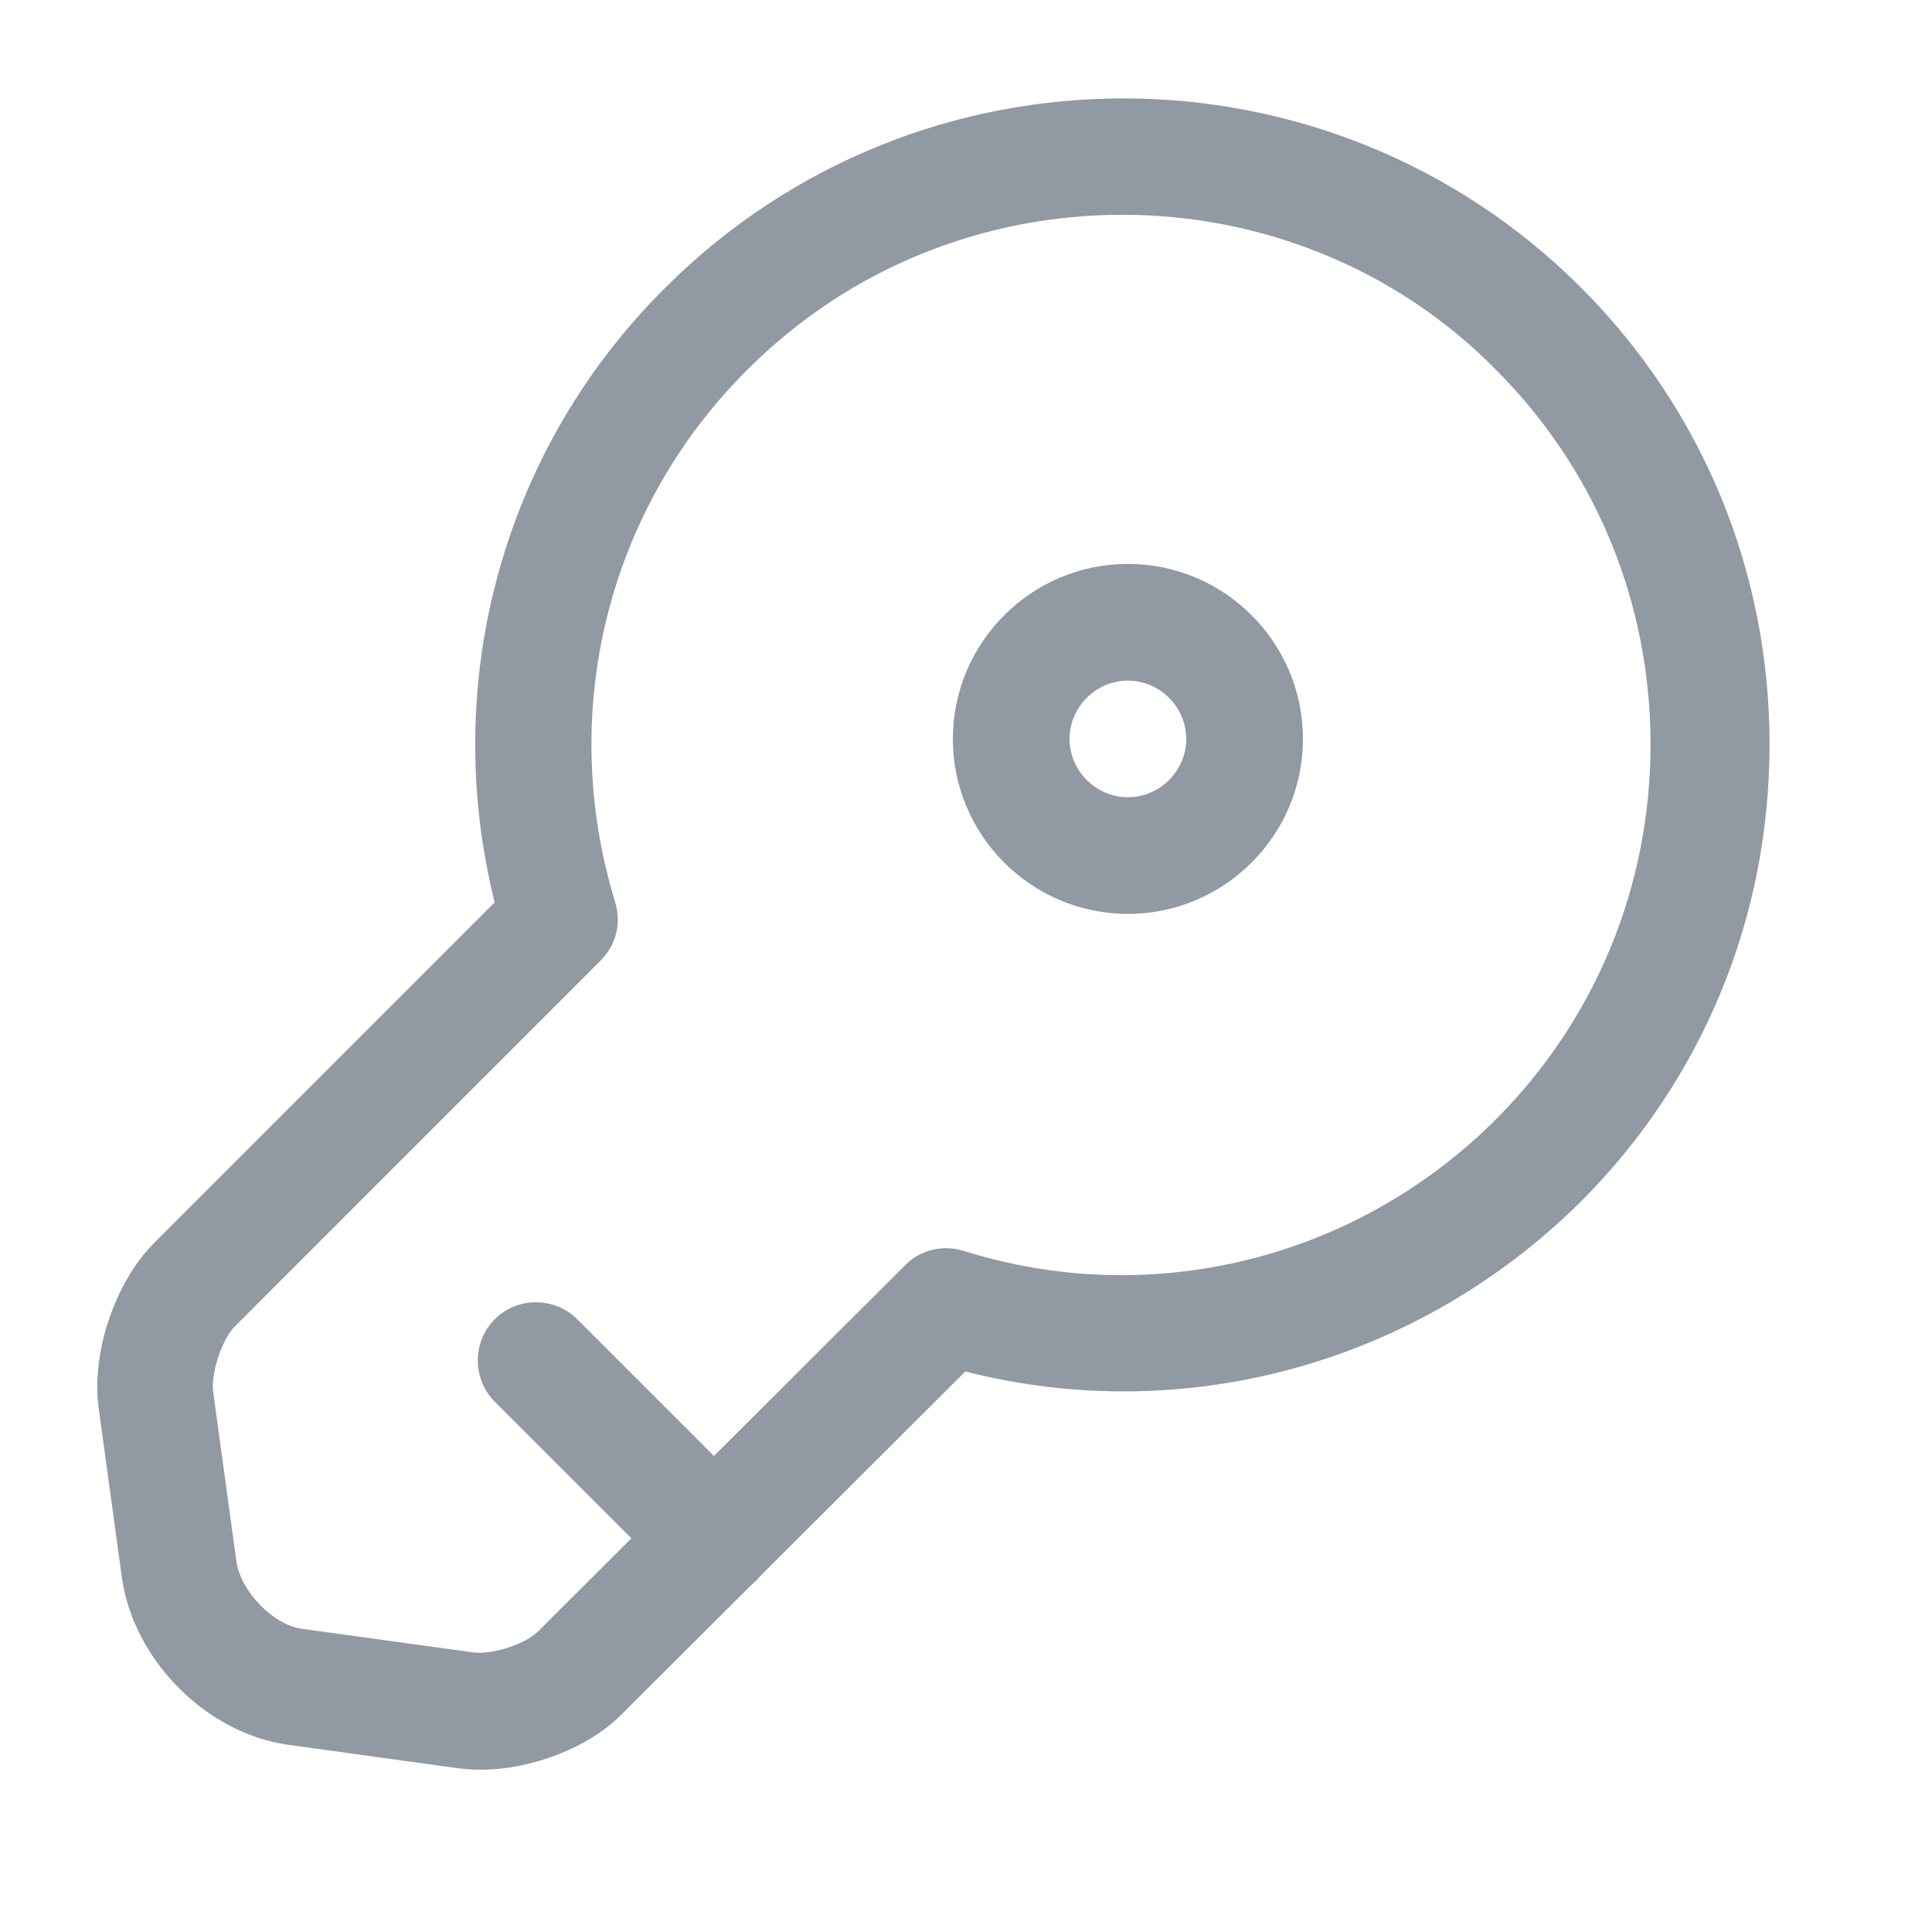
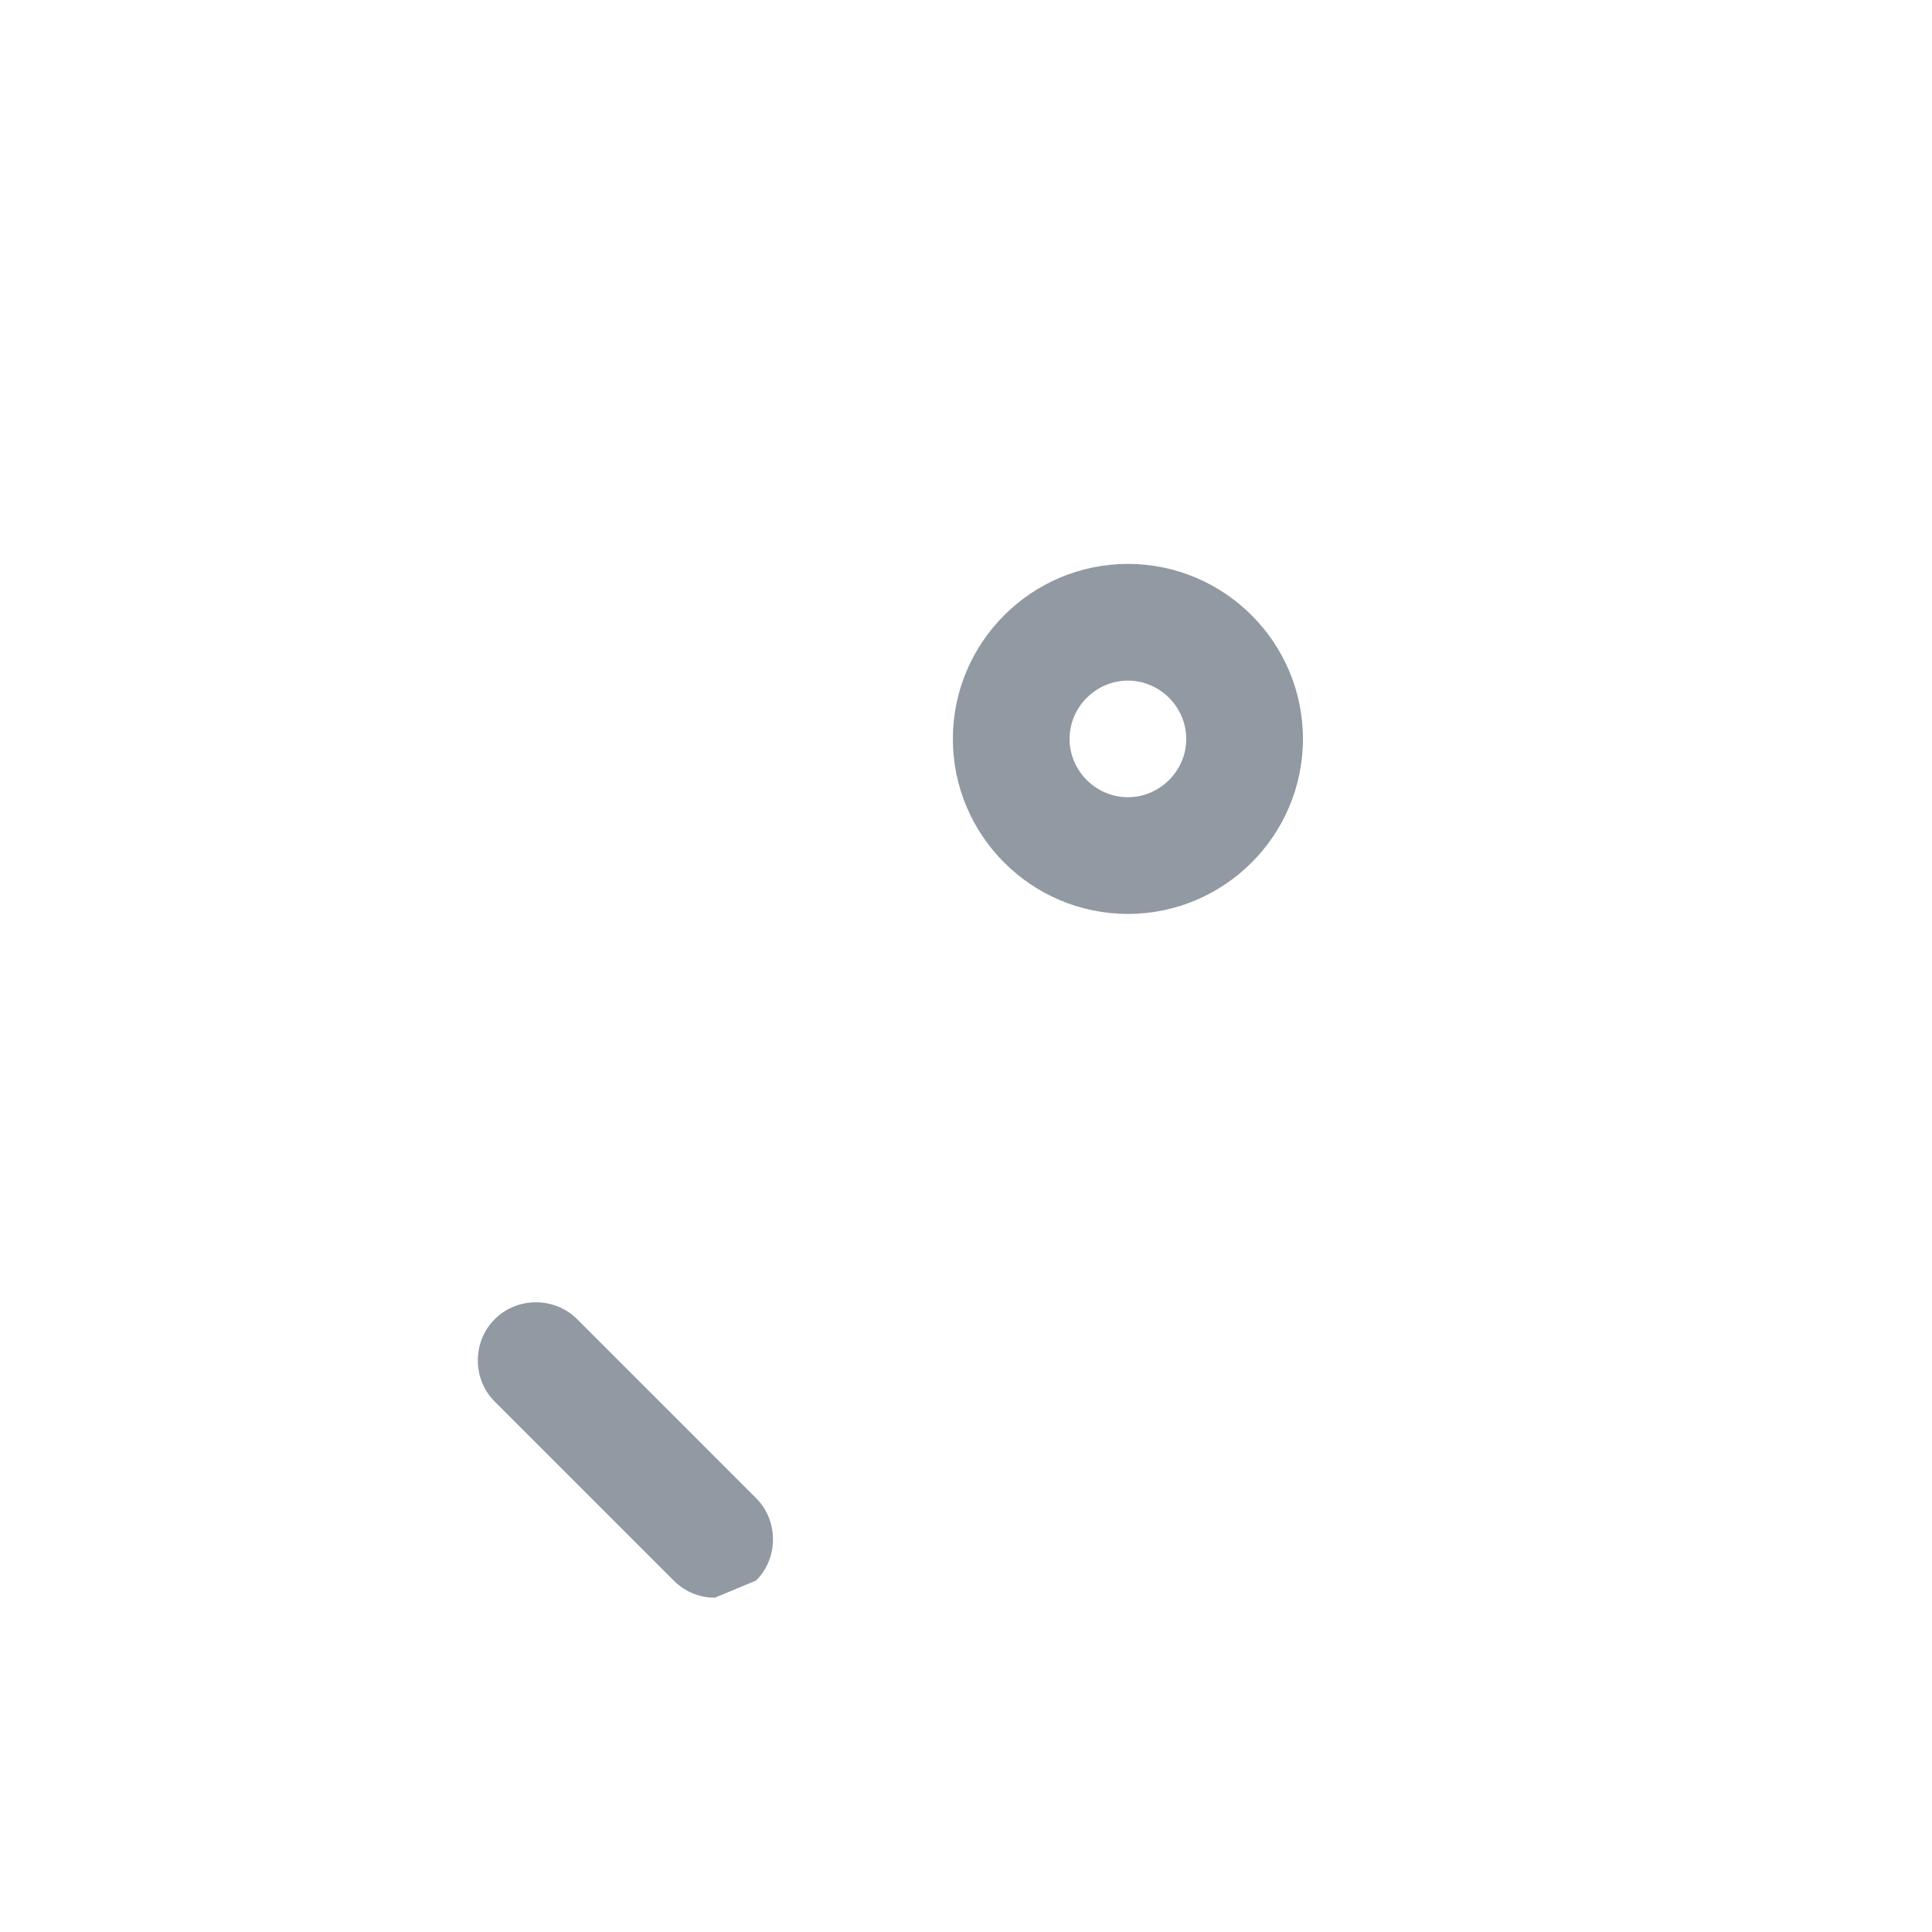
<svg xmlns="http://www.w3.org/2000/svg" width="25" height="25" viewBox="0 0 25 25" fill="none">
-   <path d="M6.22 22.9C6.12 22.9 6.009 22.89 5.918 22.88L3.734 22.578C2.687 22.437 1.741 21.501 1.58 20.434L1.278 18.23C1.177 17.525 1.479 16.609 1.983 16.096L6.401 11.677C5.687 8.819 6.512 5.799 8.616 3.716C11.877 0.464 17.181 0.454 20.453 3.716C22.033 5.296 22.898 7.399 22.898 9.634C22.898 11.868 22.033 13.972 20.453 15.552C18.339 17.646 15.329 18.471 12.491 17.747L8.062 22.165C7.639 22.608 6.884 22.9 6.22 22.9ZM14.524 2.779C12.763 2.779 11.011 3.444 9.673 4.782C7.861 6.584 7.207 9.221 7.961 11.677C8.042 11.949 7.972 12.231 7.77 12.432L3.04 17.163C2.868 17.334 2.727 17.777 2.758 18.008L3.06 20.213C3.12 20.595 3.533 21.028 3.915 21.078L6.109 21.38C6.351 21.421 6.794 21.28 6.965 21.108L11.716 16.368C11.917 16.166 12.209 16.106 12.471 16.186C14.896 16.951 17.544 16.297 19.355 14.486C20.644 13.197 21.358 11.466 21.358 9.634C21.358 7.792 20.644 6.071 19.355 4.782C18.047 3.454 16.285 2.779 14.524 2.779Z" fill="#9199A3" />
-   <path d="M9.25 20.674C9.059 20.674 8.868 20.603 8.717 20.452L6.402 18.137C6.11 17.846 6.11 17.362 6.402 17.07C6.693 16.779 7.177 16.779 7.468 17.07L9.784 19.386C10.075 19.677 10.075 20.161 9.784 20.452C9.633 20.603 9.441 20.674 9.25 20.674Z" fill="#9199A3" />
+   <path d="M9.25 20.674C9.059 20.674 8.868 20.603 8.717 20.452L6.402 18.137C6.11 17.846 6.11 17.362 6.402 17.07C6.693 16.779 7.177 16.779 7.468 17.07L9.784 19.386C10.075 19.677 10.075 20.161 9.784 20.452Z" fill="#9199A3" />
  <path d="M14.595 11.826C13.347 11.826 12.33 10.81 12.33 9.562C12.33 8.313 13.347 7.297 14.595 7.297C15.843 7.297 16.86 8.313 16.86 9.562C16.86 10.81 15.843 11.826 14.595 11.826ZM14.595 8.807C14.182 8.807 13.84 9.149 13.84 9.562C13.84 9.974 14.182 10.316 14.595 10.316C15.008 10.316 15.35 9.974 15.35 9.562C15.35 9.149 15.008 8.807 14.595 8.807Z" fill="#9199A3" />
</svg>